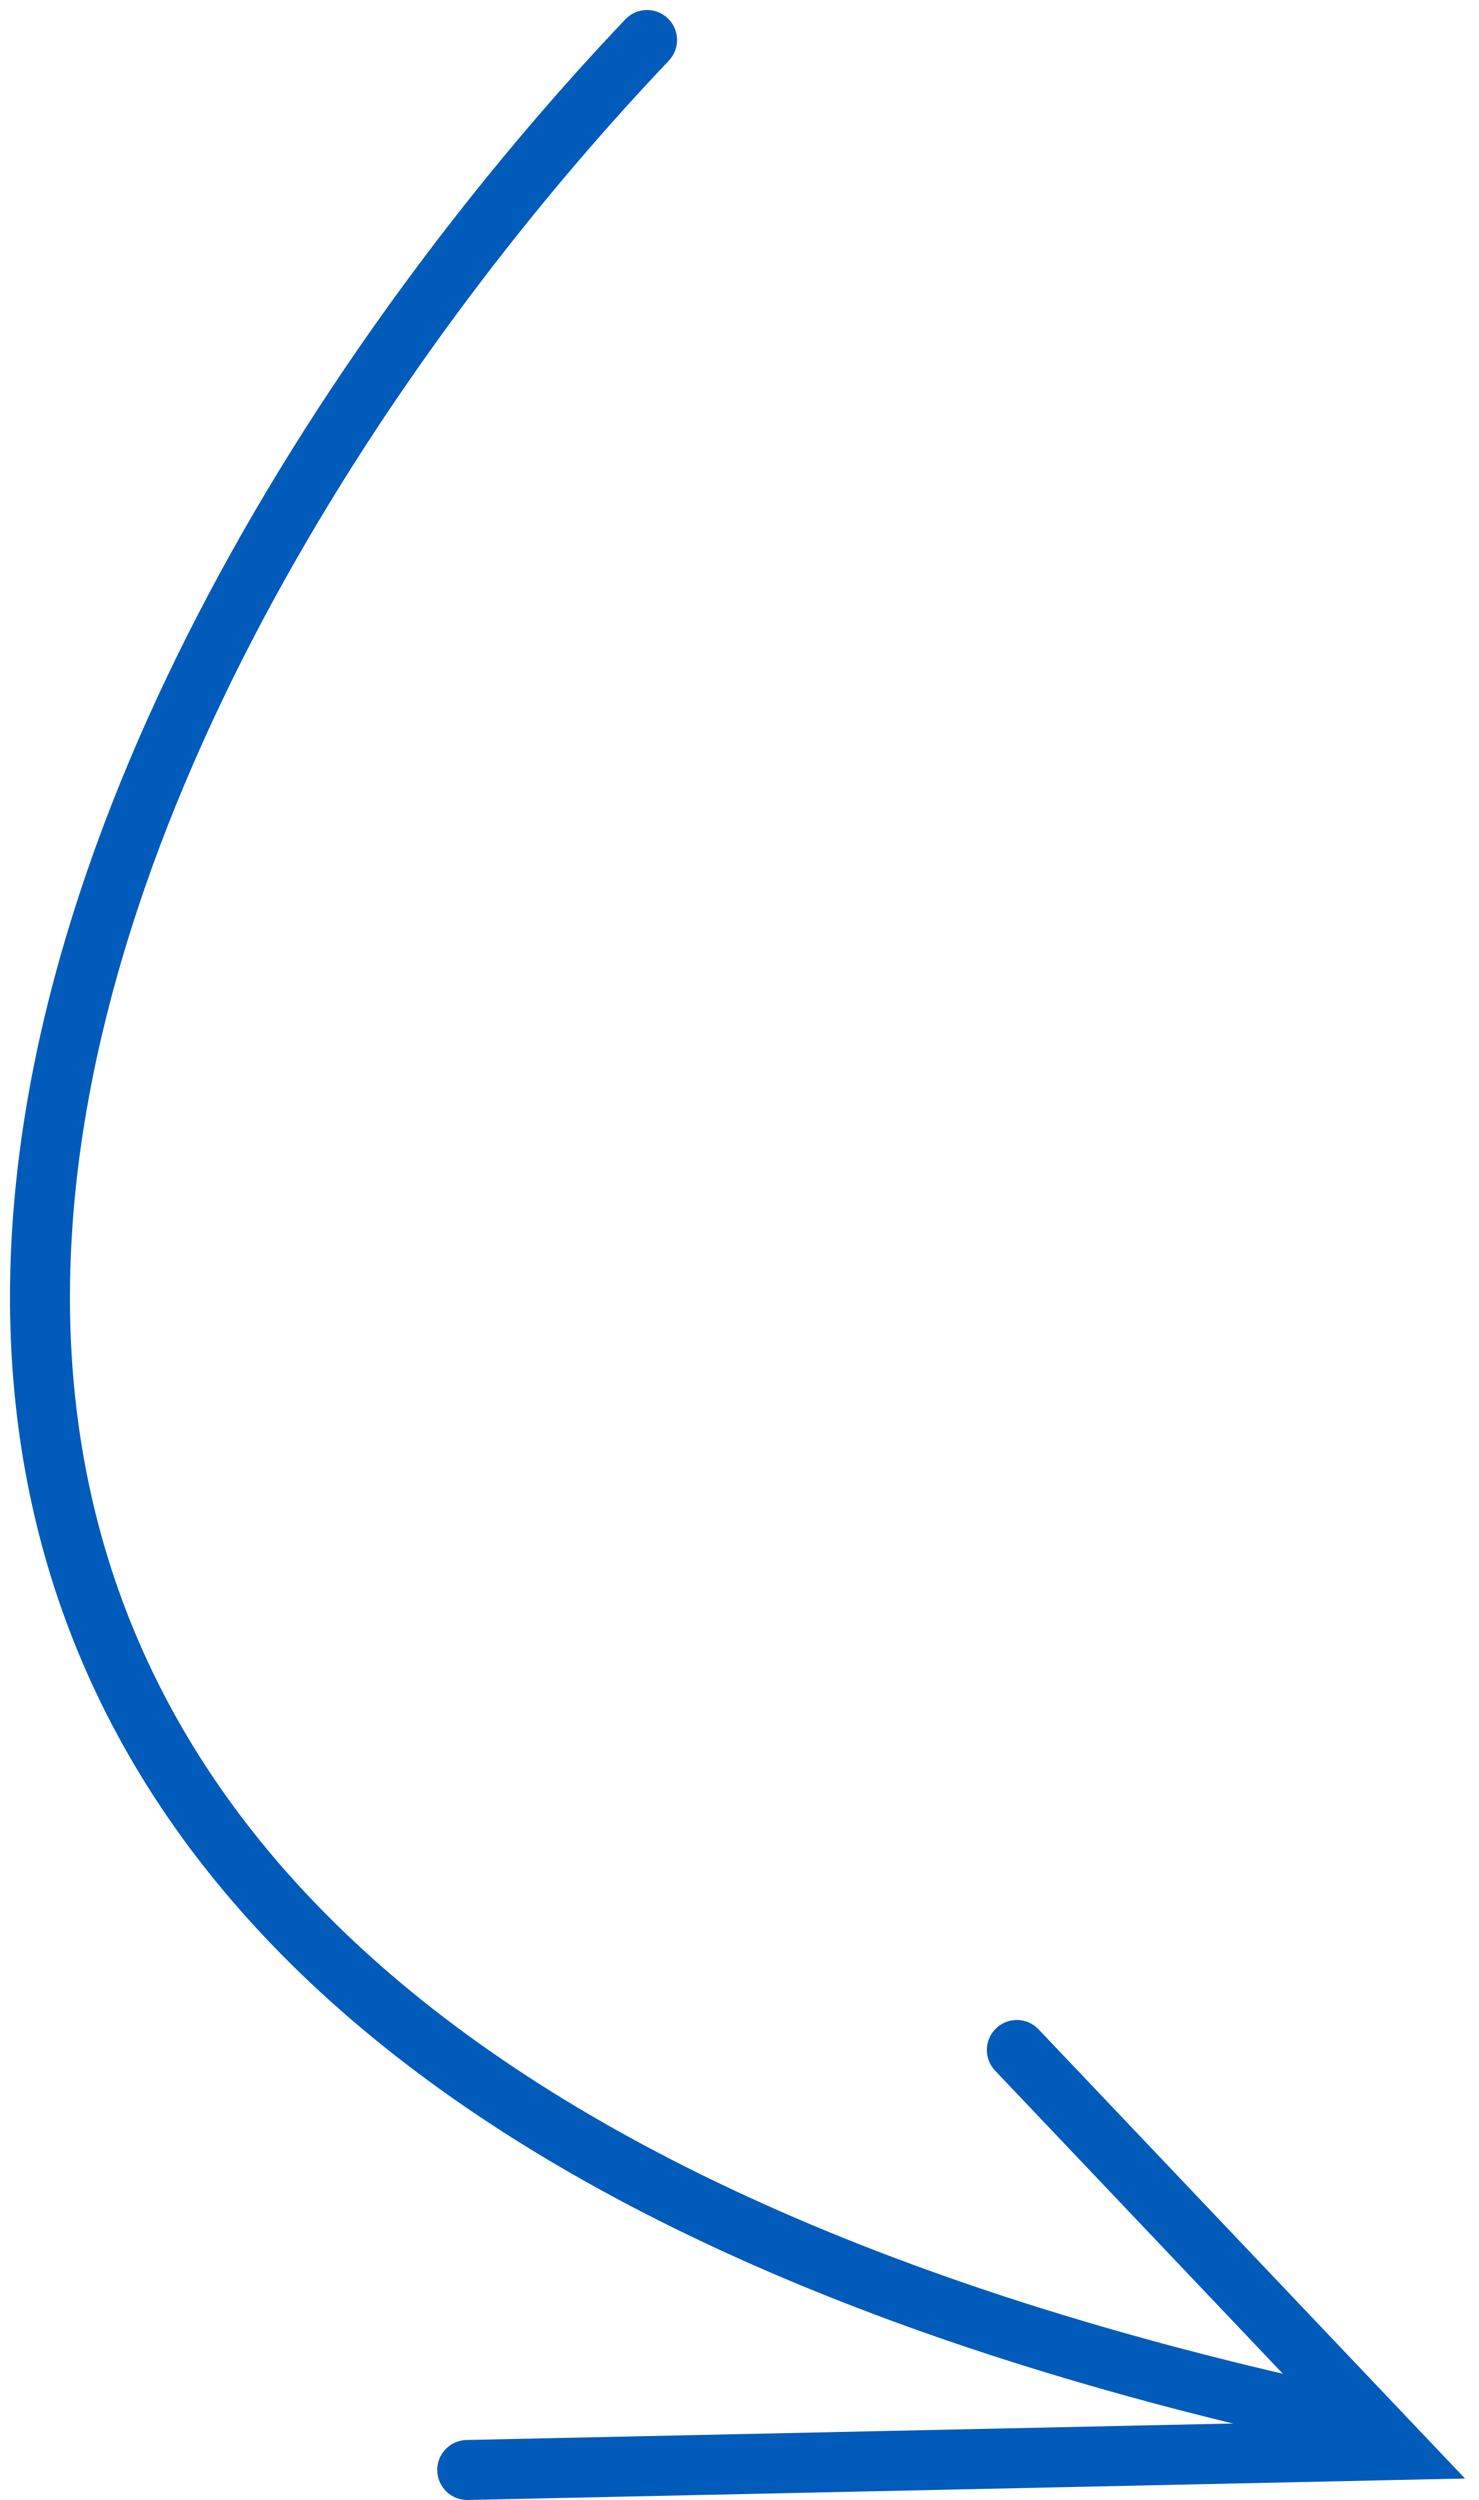
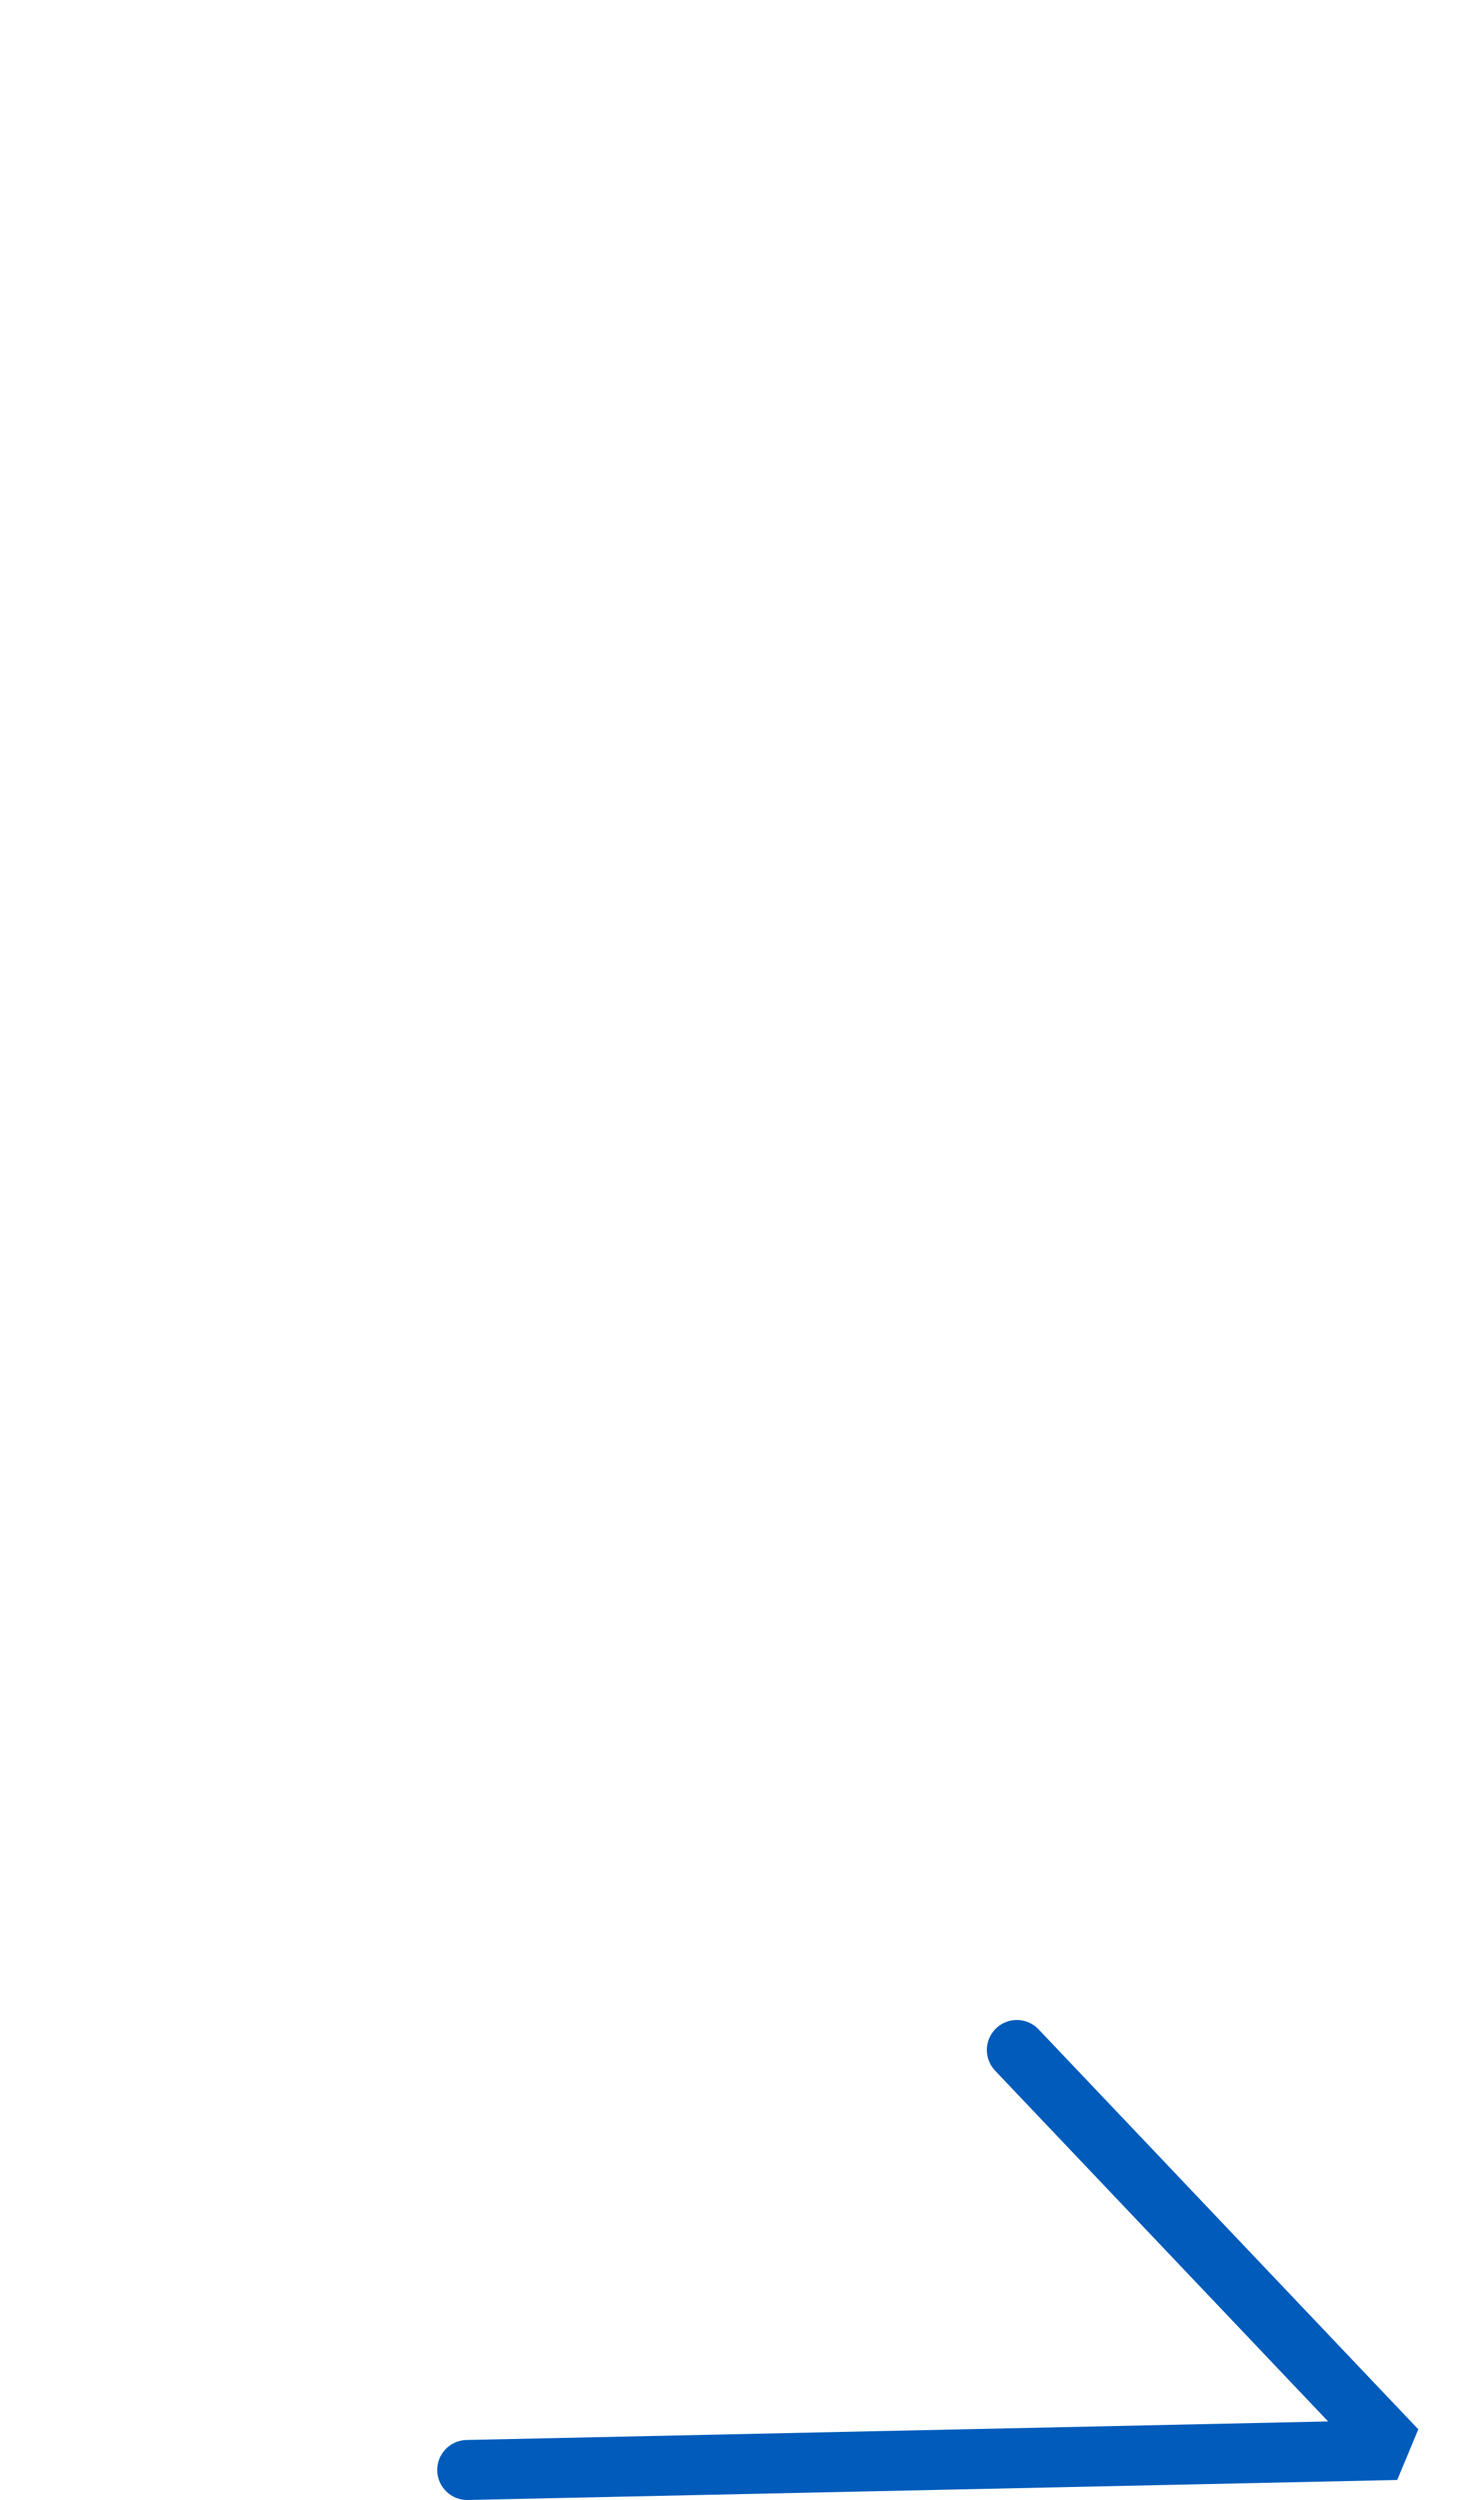
<svg xmlns="http://www.w3.org/2000/svg" width="74" height="125" viewBox="0 0 74 125" fill="none">
-   <path d="M31.289 0.966C31.86 0.366 32.809 0.342 33.409 0.913C34.01 1.484 34.034 2.433 33.463 3.034L31.289 0.966ZM65.705 119.037C66.513 119.218 67.021 120.021 66.839 120.829C66.657 121.637 65.855 122.145 65.046 121.963L65.705 119.037ZM33.463 3.034C19.049 18.193 3.623 42.062 3.501 64.596C3.44 75.778 7.144 86.659 16.695 96.094C26.285 105.566 41.863 113.672 65.705 119.037L65.046 121.963C40.888 116.528 24.716 108.234 14.587 98.228C4.42 88.185 0.436 76.509 0.501 64.579C0.629 40.889 16.703 16.307 31.289 0.966L33.463 3.034Z" fill="#005BBB" />
-   <path d="M49.788 103.533C49.218 102.933 49.242 101.983 49.843 101.413C50.443 100.842 51.393 100.866 51.963 101.467L49.788 103.533ZM69.876 122.5L70.963 121.467L73.3 123.927L69.908 124L69.876 122.5ZM23.408 125C22.58 125.017 21.894 124.36 21.876 123.532C21.858 122.704 22.515 122.018 23.343 122L23.408 125ZM51.963 101.467L70.963 121.467L68.788 123.533L49.788 103.533L51.963 101.467ZM69.908 124L23.408 125L23.343 122L69.844 121L69.908 124Z" fill="#005BBB" />
+   <path d="M49.788 103.533C49.218 102.933 49.242 101.983 49.843 101.413C50.443 100.842 51.393 100.866 51.963 101.467L49.788 103.533ZM69.876 122.5L70.963 121.467L69.908 124L69.876 122.5ZM23.408 125C22.58 125.017 21.894 124.36 21.876 123.532C21.858 122.704 22.515 122.018 23.343 122L23.408 125ZM51.963 101.467L70.963 121.467L68.788 123.533L49.788 103.533L51.963 101.467ZM69.908 124L23.408 125L23.343 122L69.844 121L69.908 124Z" fill="#005BBB" />
</svg>